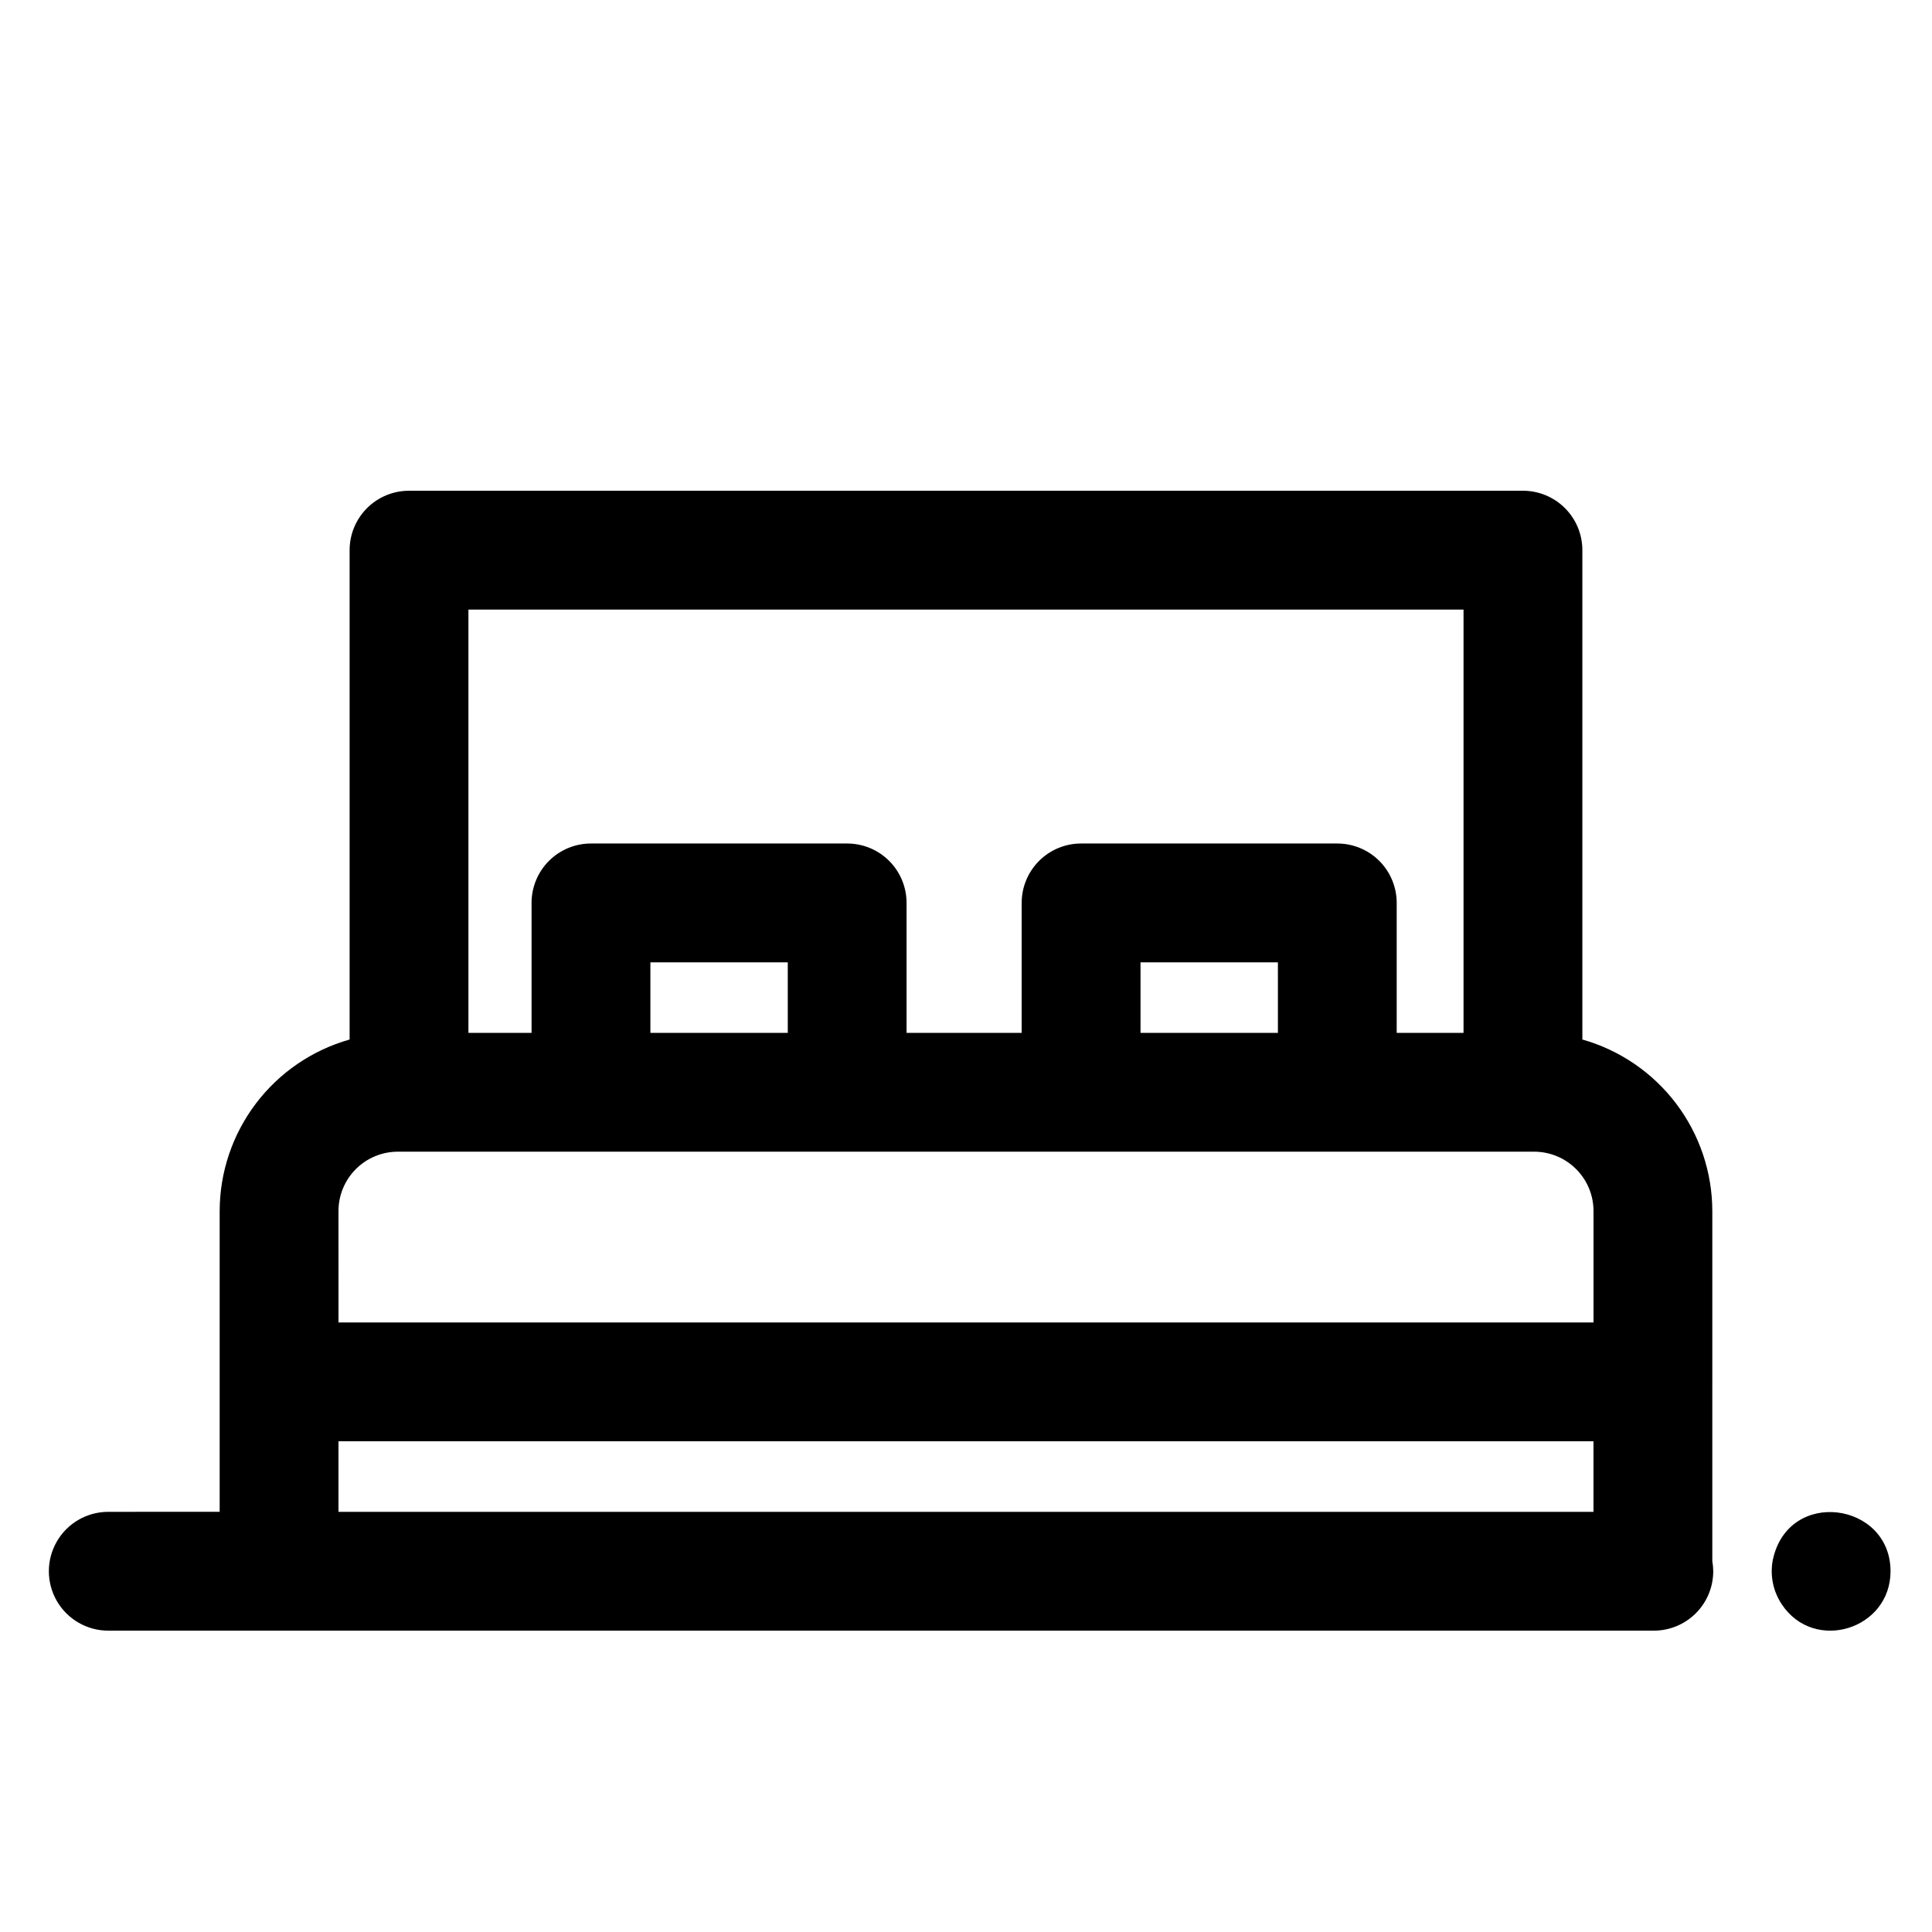
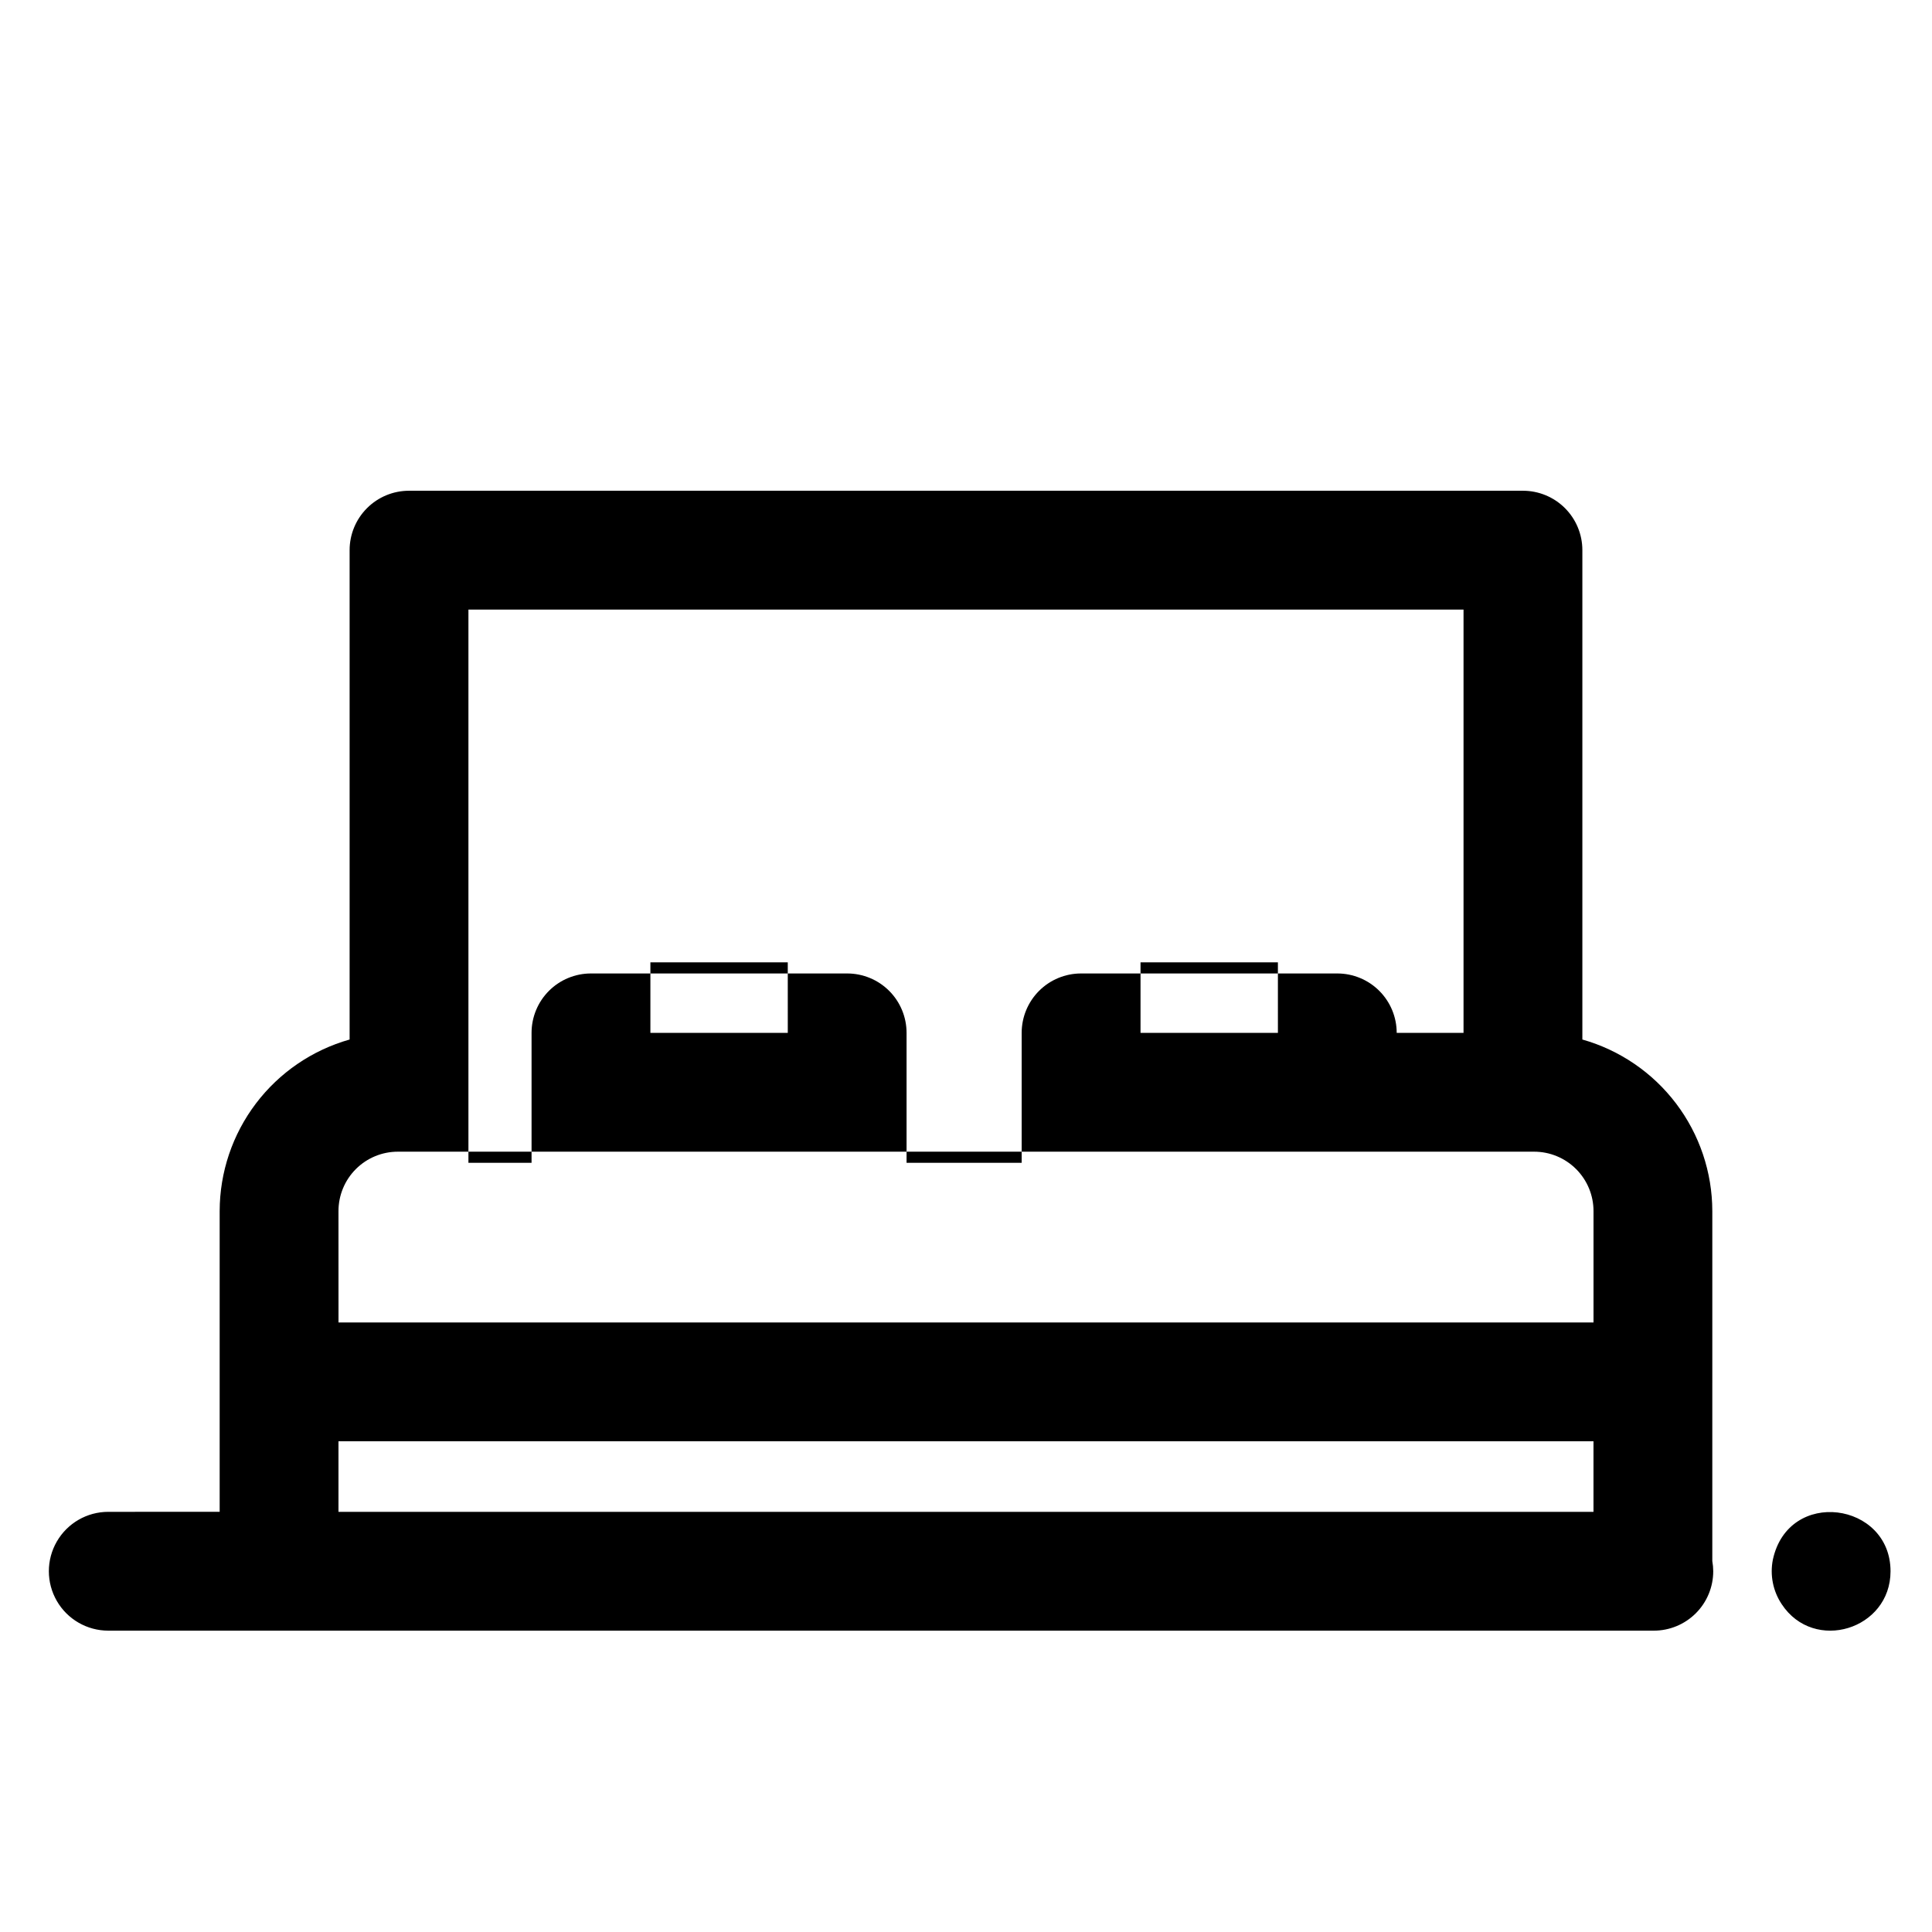
<svg xmlns="http://www.w3.org/2000/svg" fill="#000000" width="800px" height="800px" version="1.1" viewBox="144 144 512 512">
-   <path d="m597.78 510.21v-45.266c-0.016-10.289-3.387-20.297-9.602-28.5-6.215-8.203-14.934-14.156-24.836-16.961v-129.69c0-4.176-1.66-8.18-4.613-11.133s-6.957-4.609-11.133-4.609h-295.2c-4.176 0-8.18 1.656-11.133 4.609s-4.613 6.957-4.613 11.133v129.69c-9.902 2.805-18.621 8.758-24.836 16.961s-9.586 18.211-9.602 28.5v79.703l-29.52 0.004c-5.625 0-10.824 3-13.637 7.871-2.812 4.871-2.812 10.871 0 15.742 2.812 4.871 8.012 7.875 13.637 7.875h409.59c4.176 0 8.18-1.66 11.133-4.613 2.953-2.953 4.609-6.957 4.609-11.133-0.004-0.898-0.086-1.801-0.246-2.688zm-329.64-204.67h263.71v112.18h-17.711v-34.441c0-4.176-1.66-8.18-4.613-11.133s-6.957-4.609-11.133-4.609h-67.895c-4.176 0-8.18 1.656-11.133 4.609s-4.613 6.957-4.613 11.133v34.441h-30.504v-34.441c0-4.176-1.656-8.18-4.609-11.133s-6.957-4.609-11.133-4.609h-67.898c-4.176 0-8.18 1.656-11.133 4.609s-4.609 6.957-4.609 11.133v34.441h-16.73zm214.52 112.18h-36.41v-18.695h36.406zm-129.89 0h-36.41v-18.695h36.406zm-119.07 47.23c0-4.176 1.656-8.18 4.609-11.133s6.957-4.609 11.133-4.609h301.11c4.176 0 8.18 1.656 11.133 4.609s4.613 6.957 4.613 11.133v29.52h-332.59zm0 61.008h332.59v18.695l-332.59 0.004zm411.31 34.441c0 15.449-20.27 21.707-28.832 8.738-2.316-3.469-3.164-7.715-2.352-11.809 4.125-19.109 31.184-15.25 31.184 3.07z" />
+   <path d="m597.78 510.21v-45.266c-0.016-10.289-3.387-20.297-9.602-28.5-6.215-8.203-14.934-14.156-24.836-16.961v-129.69c0-4.176-1.66-8.18-4.613-11.133s-6.957-4.609-11.133-4.609h-295.2c-4.176 0-8.18 1.656-11.133 4.609s-4.613 6.957-4.613 11.133v129.69c-9.902 2.805-18.621 8.758-24.836 16.961s-9.586 18.211-9.602 28.5v79.703l-29.52 0.004c-5.625 0-10.824 3-13.637 7.871-2.812 4.871-2.812 10.871 0 15.742 2.812 4.871 8.012 7.875 13.637 7.875h409.59c4.176 0 8.18-1.66 11.133-4.613 2.953-2.953 4.609-6.957 4.609-11.133-0.004-0.898-0.086-1.801-0.246-2.688zm-329.64-204.67h263.71v112.18h-17.711c0-4.176-1.66-8.18-4.613-11.133s-6.957-4.609-11.133-4.609h-67.895c-4.176 0-8.18 1.656-11.133 4.609s-4.613 6.957-4.613 11.133v34.441h-30.504v-34.441c0-4.176-1.656-8.18-4.609-11.133s-6.957-4.609-11.133-4.609h-67.898c-4.176 0-8.18 1.656-11.133 4.609s-4.609 6.957-4.609 11.133v34.441h-16.73zm214.52 112.18h-36.41v-18.695h36.406zm-129.89 0h-36.41v-18.695h36.406zm-119.07 47.23c0-4.176 1.656-8.18 4.609-11.133s6.957-4.609 11.133-4.609h301.11c4.176 0 8.18 1.656 11.133 4.609s4.613 6.957 4.613 11.133v29.52h-332.59zm0 61.008h332.59v18.695l-332.59 0.004zm411.31 34.441c0 15.449-20.27 21.707-28.832 8.738-2.316-3.469-3.164-7.715-2.352-11.809 4.125-19.109 31.184-15.25 31.184 3.07z" />
</svg>